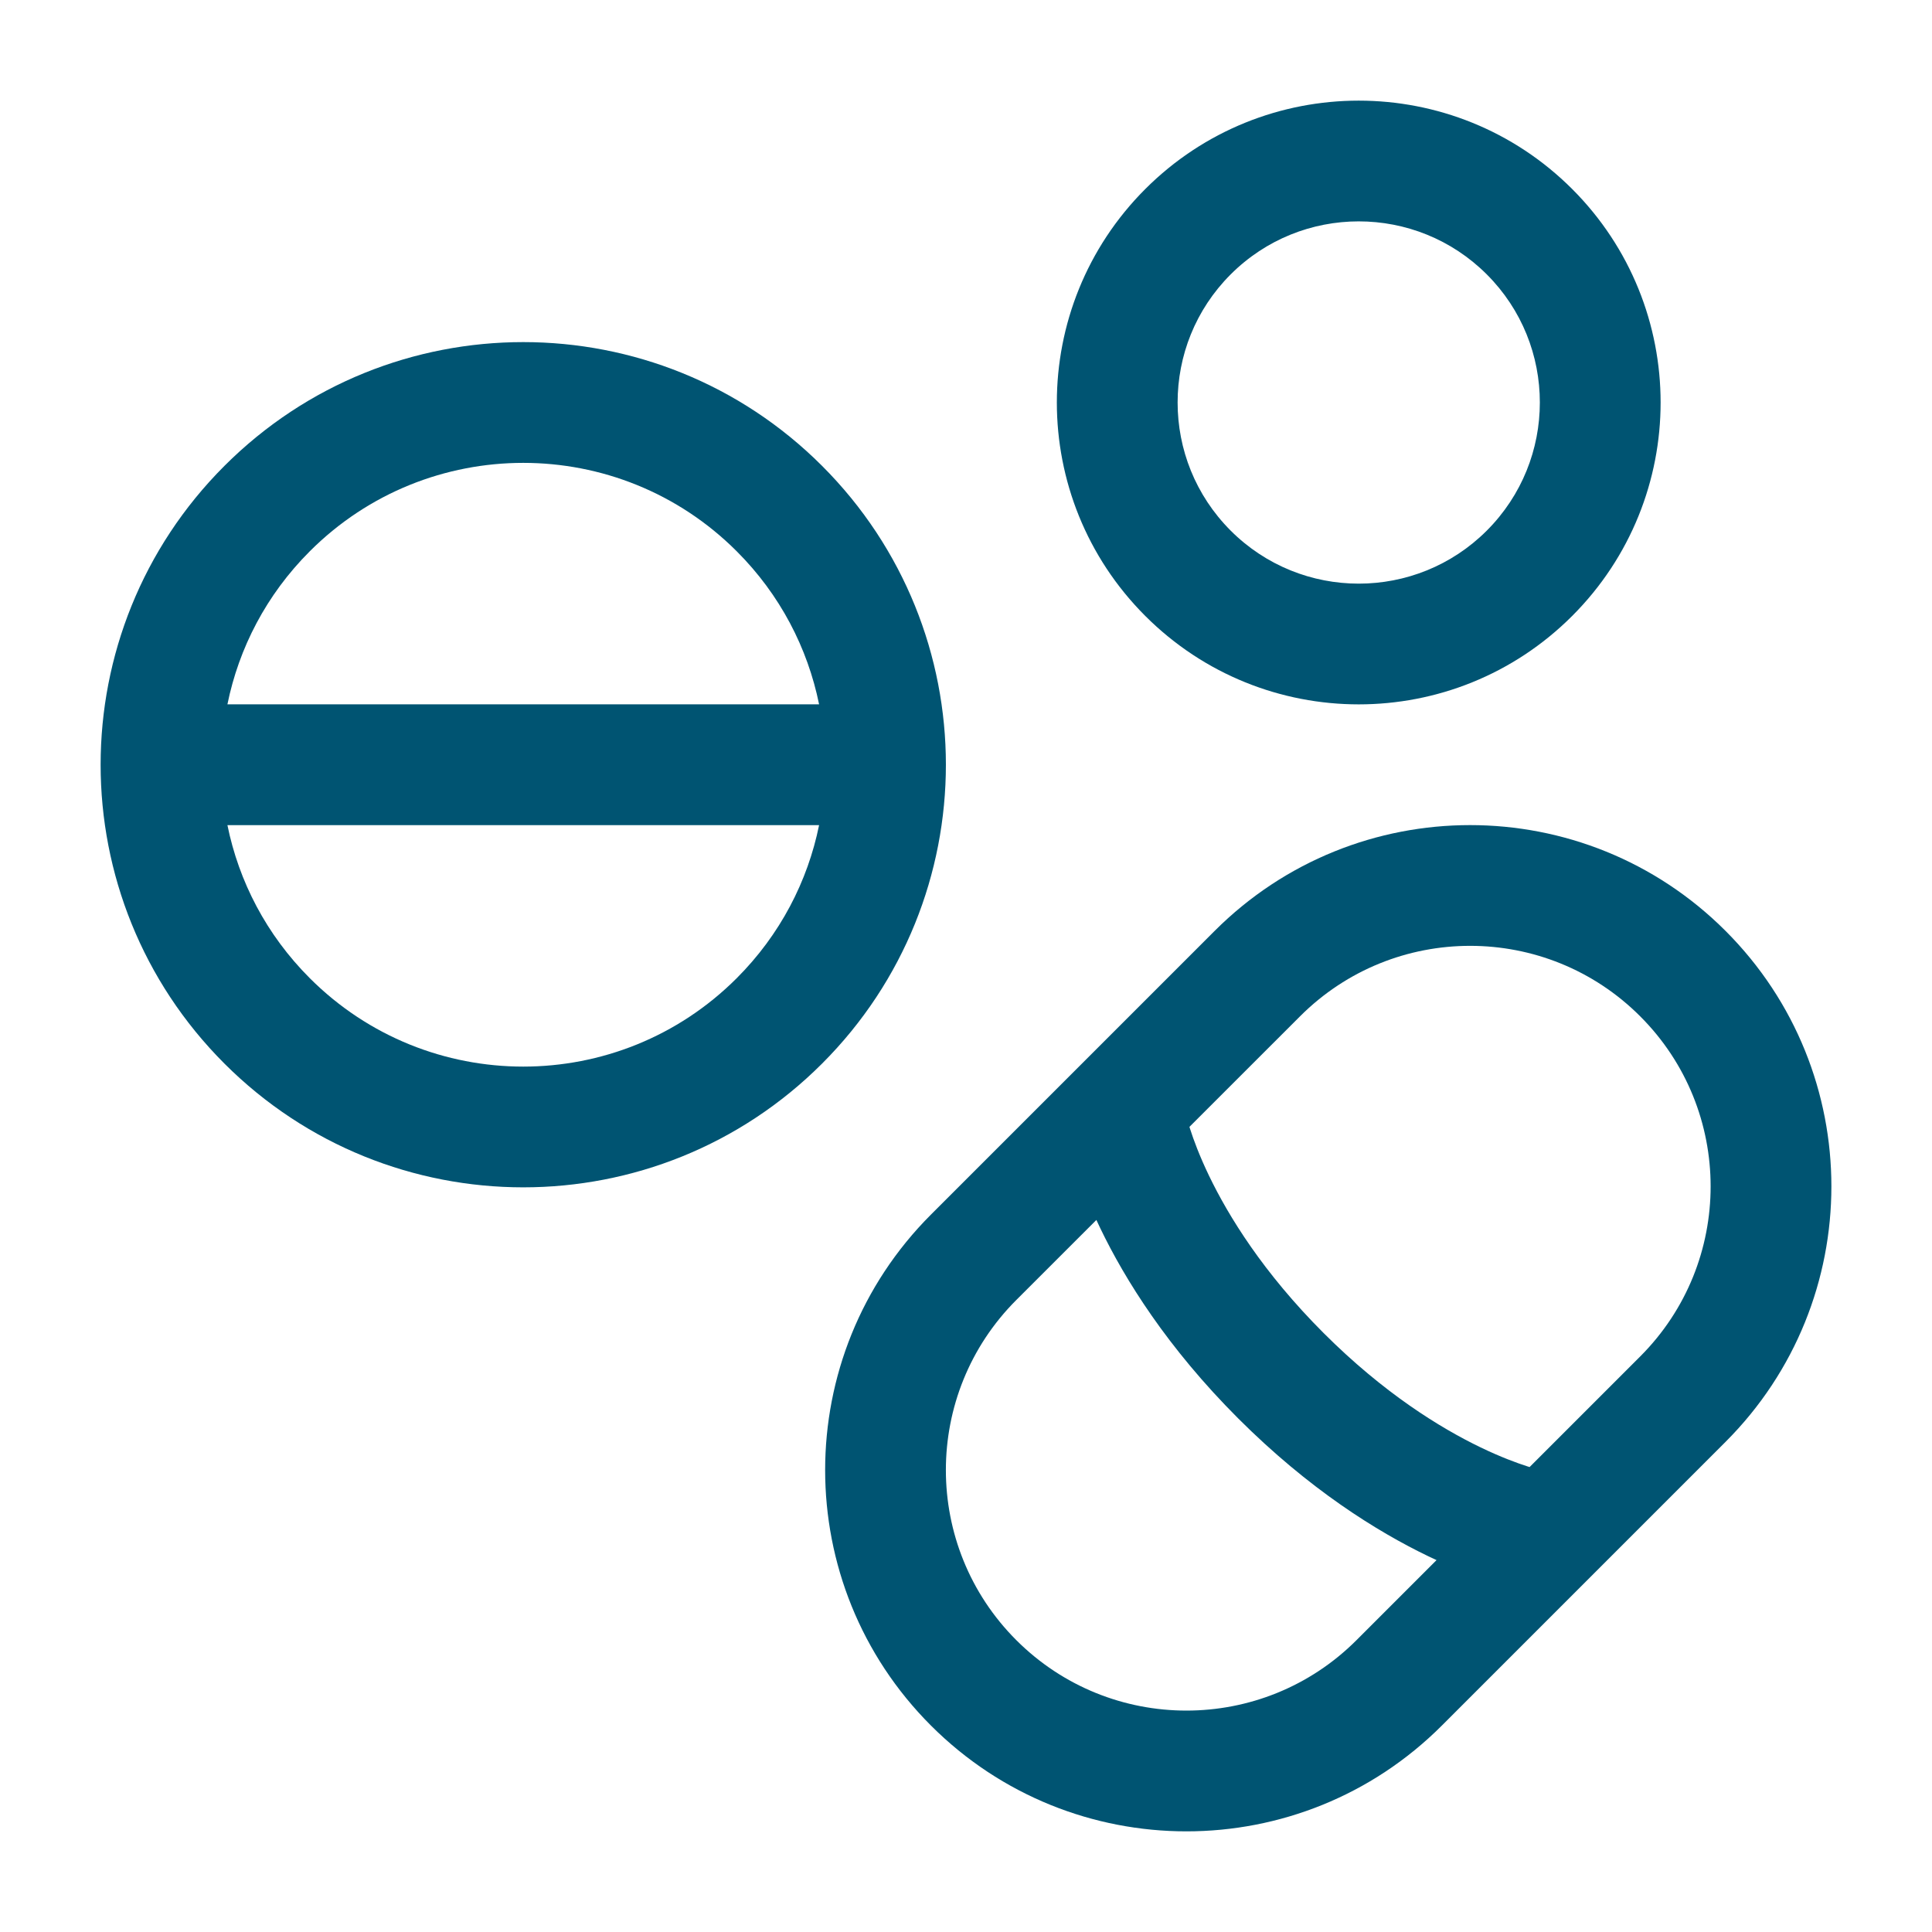
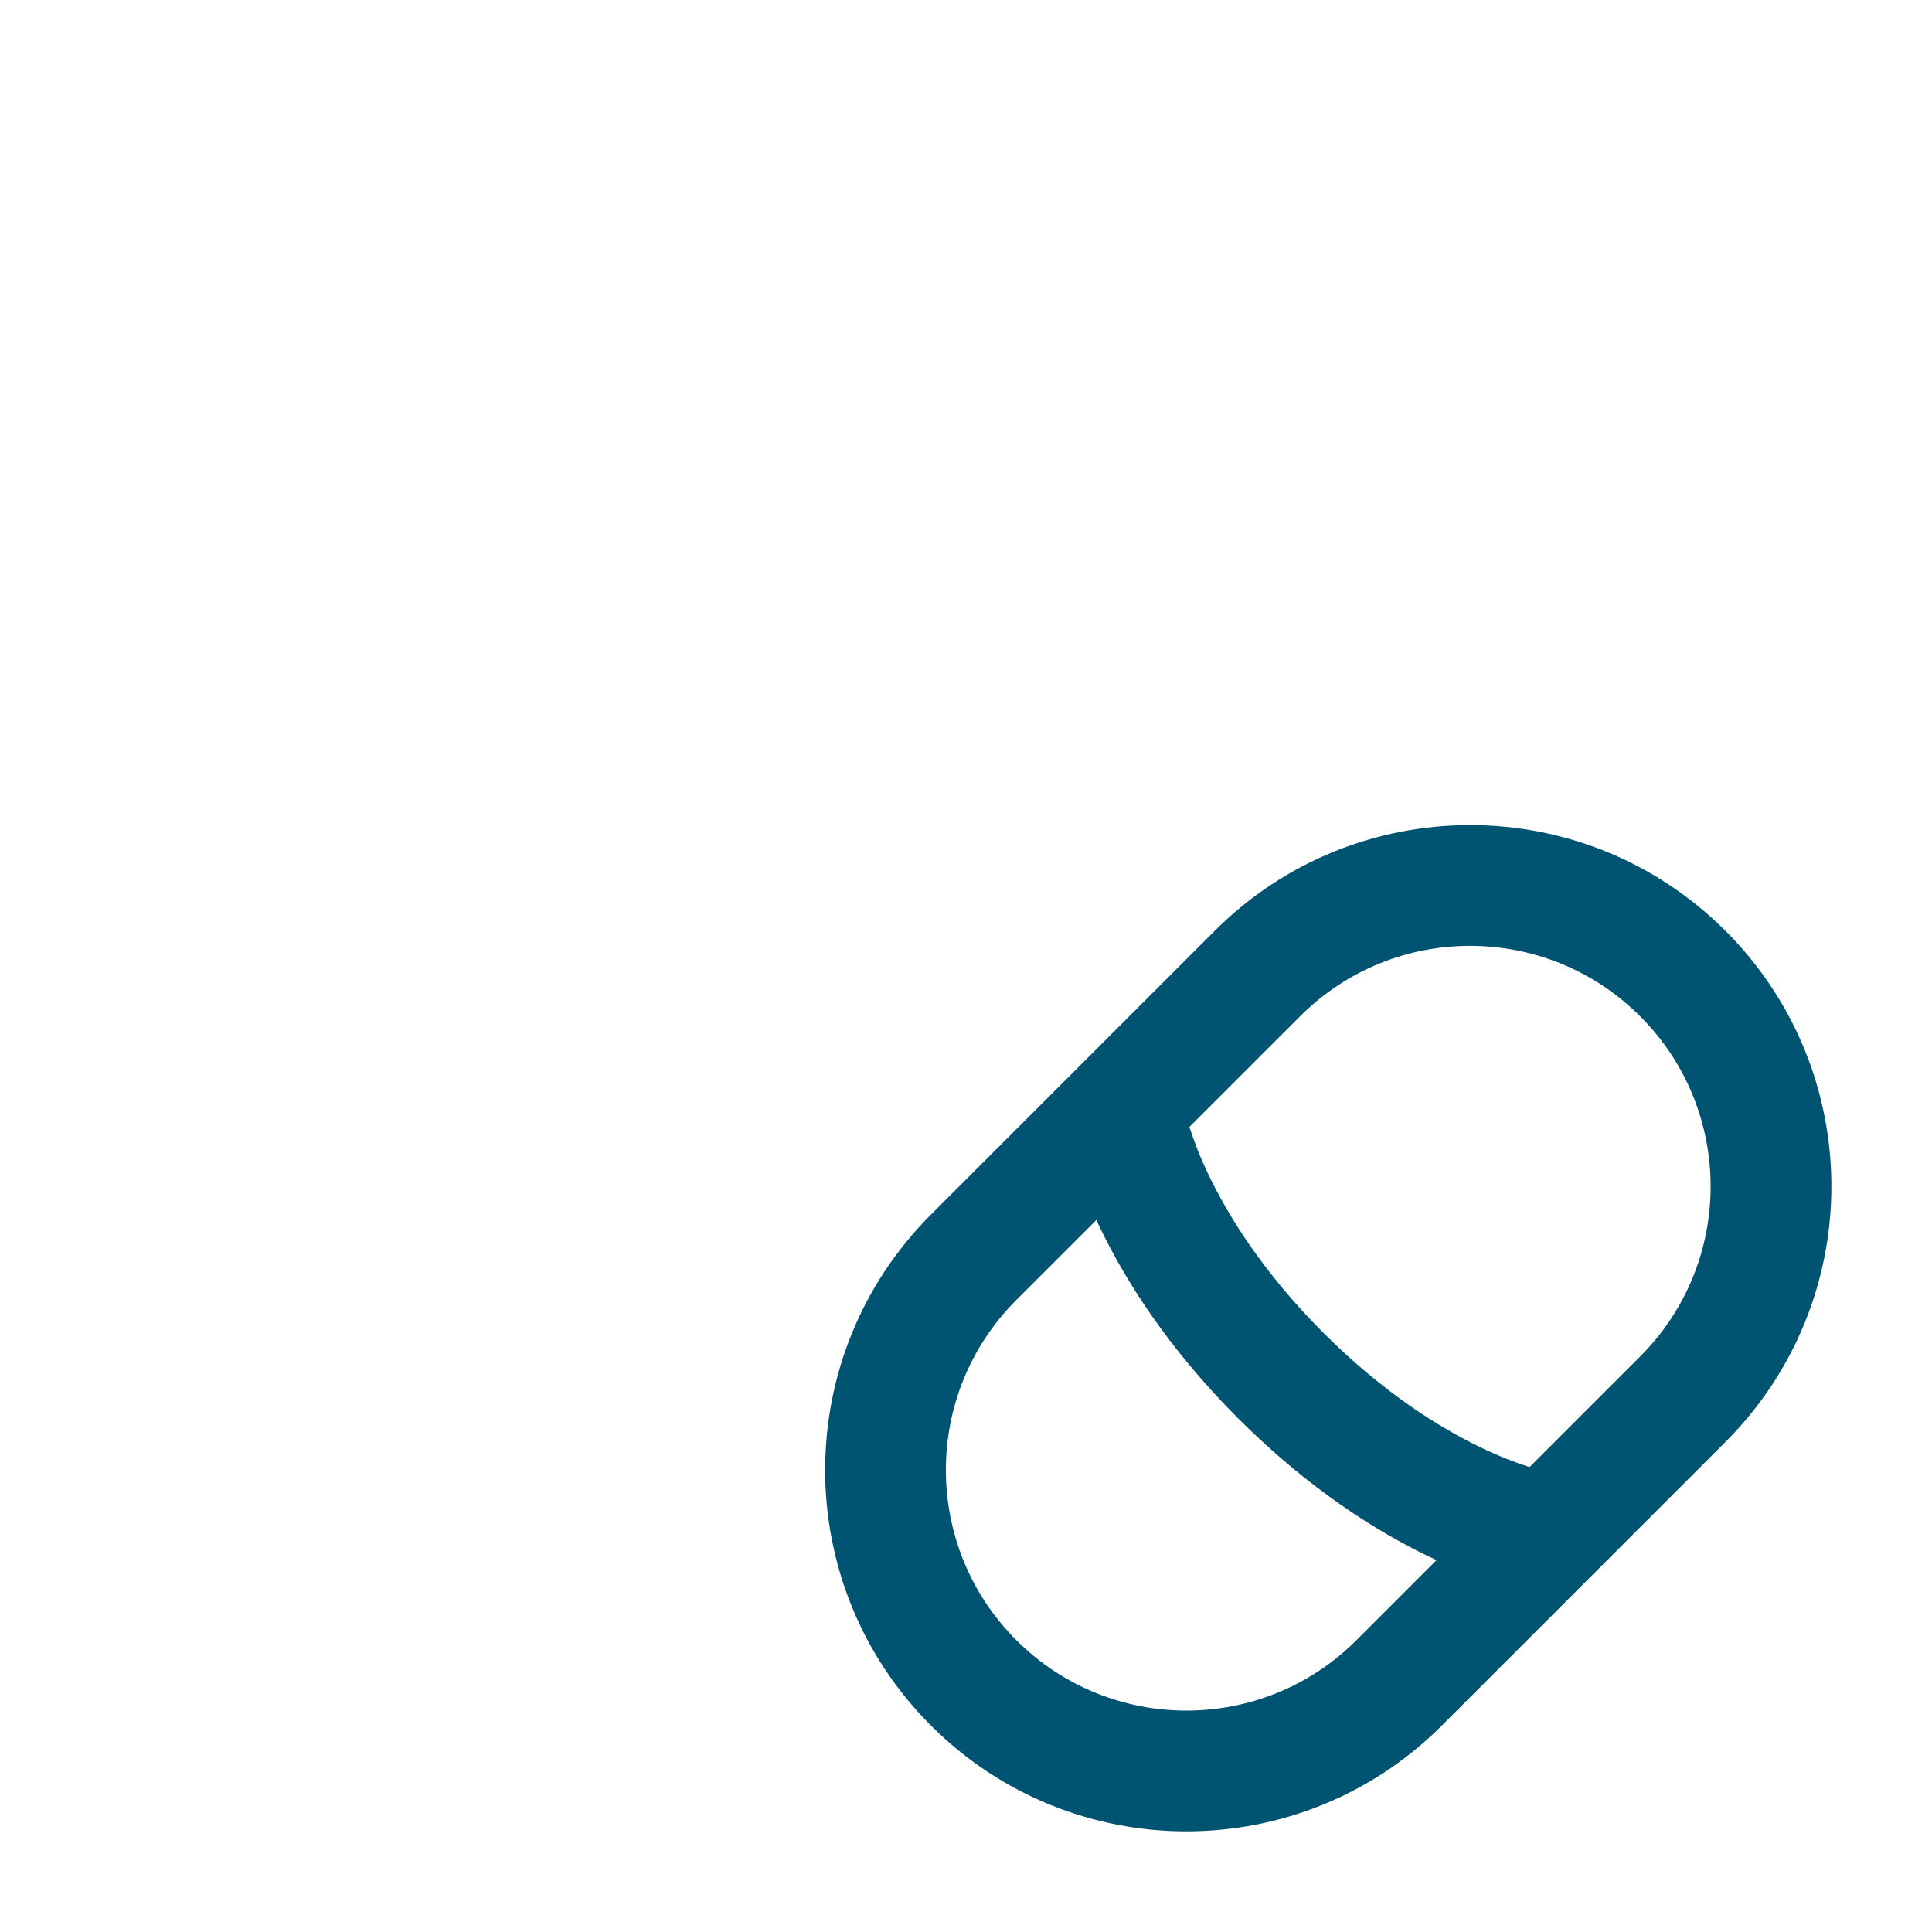
<svg xmlns="http://www.w3.org/2000/svg" width="49" height="49" viewBox="0 0 49 49" fill="none">
-   <path fill-rule="evenodd" clip-rule="evenodd" d="M39.874 4.794C36.884 1.805 32.037 1.805 29.047 4.794C27.552 6.289 26.804 8.251 26.804 10.208C26.804 12.165 27.552 14.127 29.047 15.622C32.037 18.612 36.884 18.612 39.874 15.622C41.369 14.127 42.117 12.165 42.117 10.208C42.117 8.251 41.369 6.289 39.874 4.794ZM31.212 6.96C33.006 5.166 35.915 5.166 37.709 6.96C38.606 7.857 39.054 9.03 39.054 10.208C39.054 11.386 38.606 12.559 37.709 13.457C35.915 15.251 33.006 15.251 31.212 13.457C30.315 12.559 29.867 11.386 29.867 10.208C29.867 9.03 30.315 7.857 31.212 6.96Z" fill="#005472" />
-   <path fill-rule="evenodd" clip-rule="evenodd" d="M20.85 11.816C16.664 7.63 9.878 7.63 5.692 11.816C3.599 13.909 2.552 16.654 2.552 19.395C2.552 22.136 3.599 24.882 5.692 26.975C9.878 31.16 16.664 31.16 20.85 26.975C22.943 24.882 23.99 22.136 23.99 19.395C23.99 16.654 22.943 13.909 20.85 11.816ZM7.857 13.982C10.847 10.992 15.695 10.992 18.685 13.982C19.789 15.085 20.485 16.441 20.774 17.864H5.768C6.057 16.441 6.753 15.085 7.857 13.982ZM5.768 20.927H20.774C20.485 22.35 19.789 23.705 18.685 24.809C15.695 27.799 10.847 27.799 7.857 24.809C6.753 23.705 6.057 22.35 5.768 20.927Z" fill="#005472" />
  <path fill-rule="evenodd" clip-rule="evenodd" d="M43.764 23.61C40.186 20.032 34.385 20.032 30.806 23.61L23.611 30.805C20.033 34.384 20.033 40.185 23.611 43.764C27.189 47.342 32.991 47.342 36.569 43.764L43.764 36.569C47.343 32.99 47.343 27.189 43.764 23.61ZM32.972 25.776C35.354 23.393 39.217 23.393 41.599 25.776C43.981 28.158 43.981 32.021 41.599 34.403L38.794 37.208C38.777 37.202 38.759 37.197 38.74 37.191C38.471 37.105 38.062 36.955 37.551 36.709C36.531 36.217 35.099 35.338 33.568 33.807C32.037 32.276 31.158 30.844 30.666 29.824C30.42 29.313 30.27 28.903 30.184 28.634C30.178 28.616 30.172 28.598 30.167 28.58L32.972 25.776ZM27.807 30.941C27.839 31.01 27.872 31.081 27.907 31.154C28.534 32.455 29.606 34.176 31.402 35.973C33.199 37.769 34.92 38.841 36.221 39.468C36.294 39.502 36.364 39.536 36.434 39.568L34.404 41.598C32.022 43.98 28.159 43.98 25.776 41.598C23.394 39.216 23.394 35.353 25.776 32.971L27.807 30.941Z" fill="#005472" />
</svg>